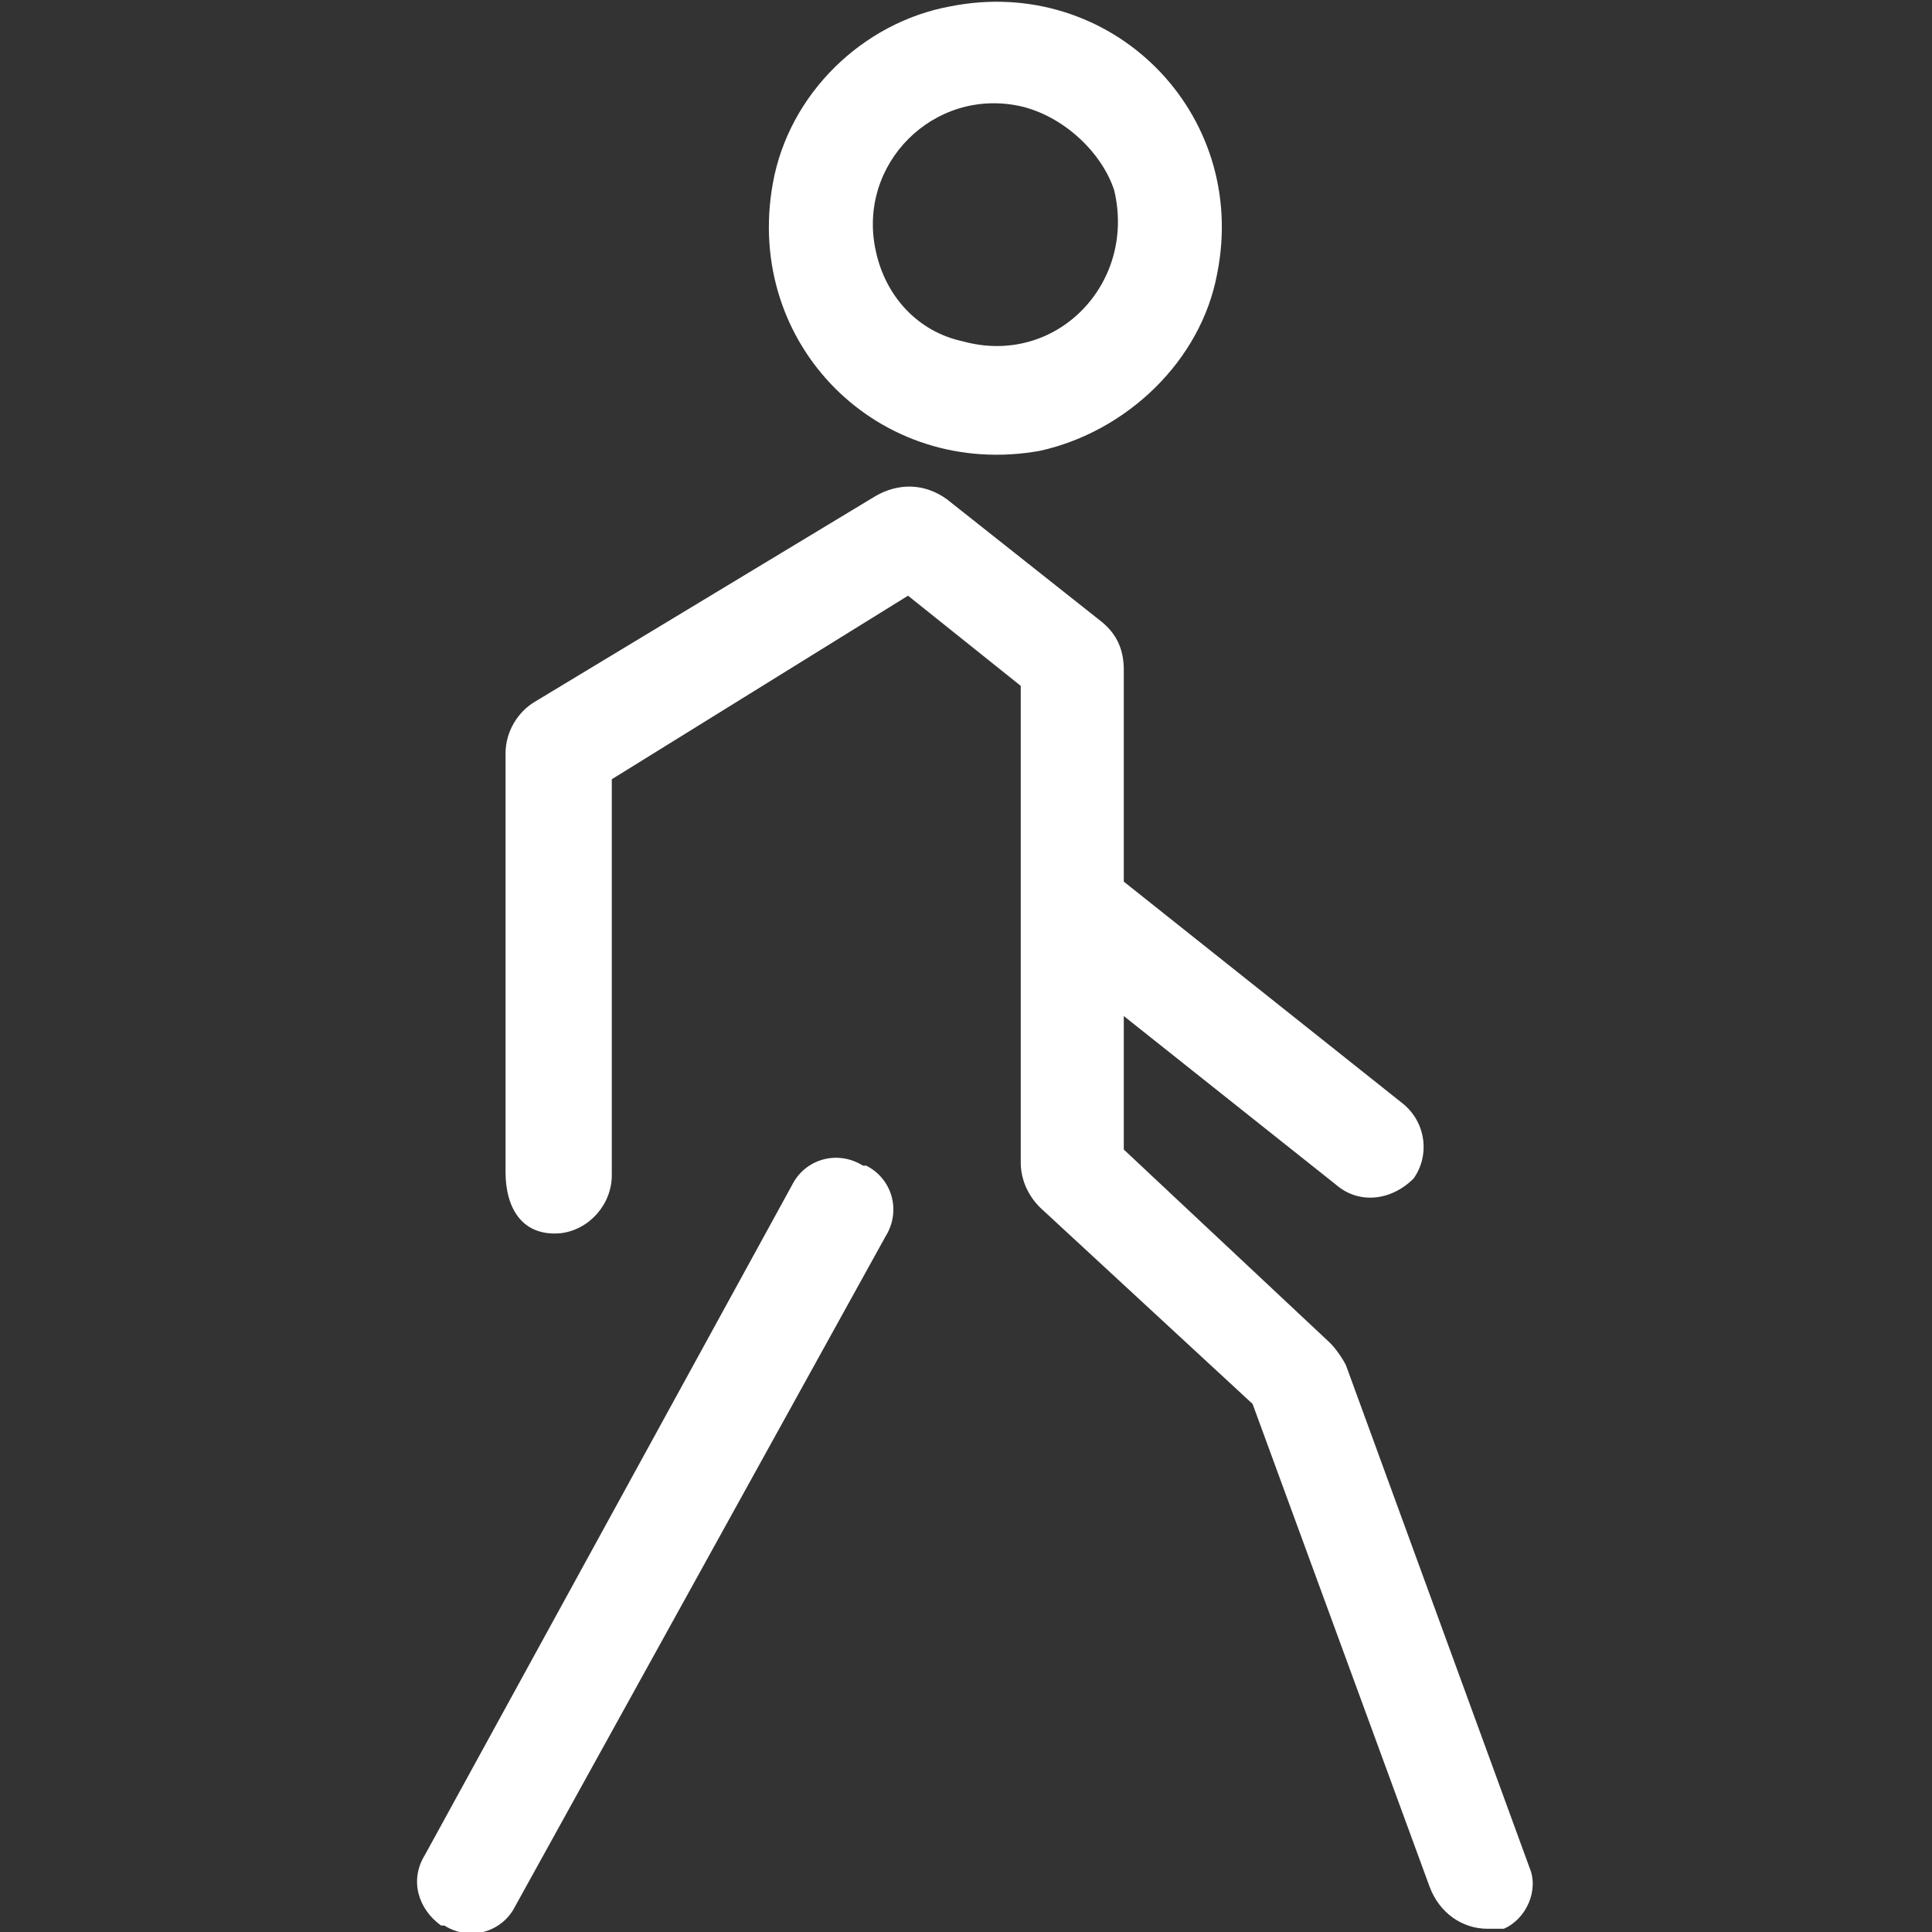
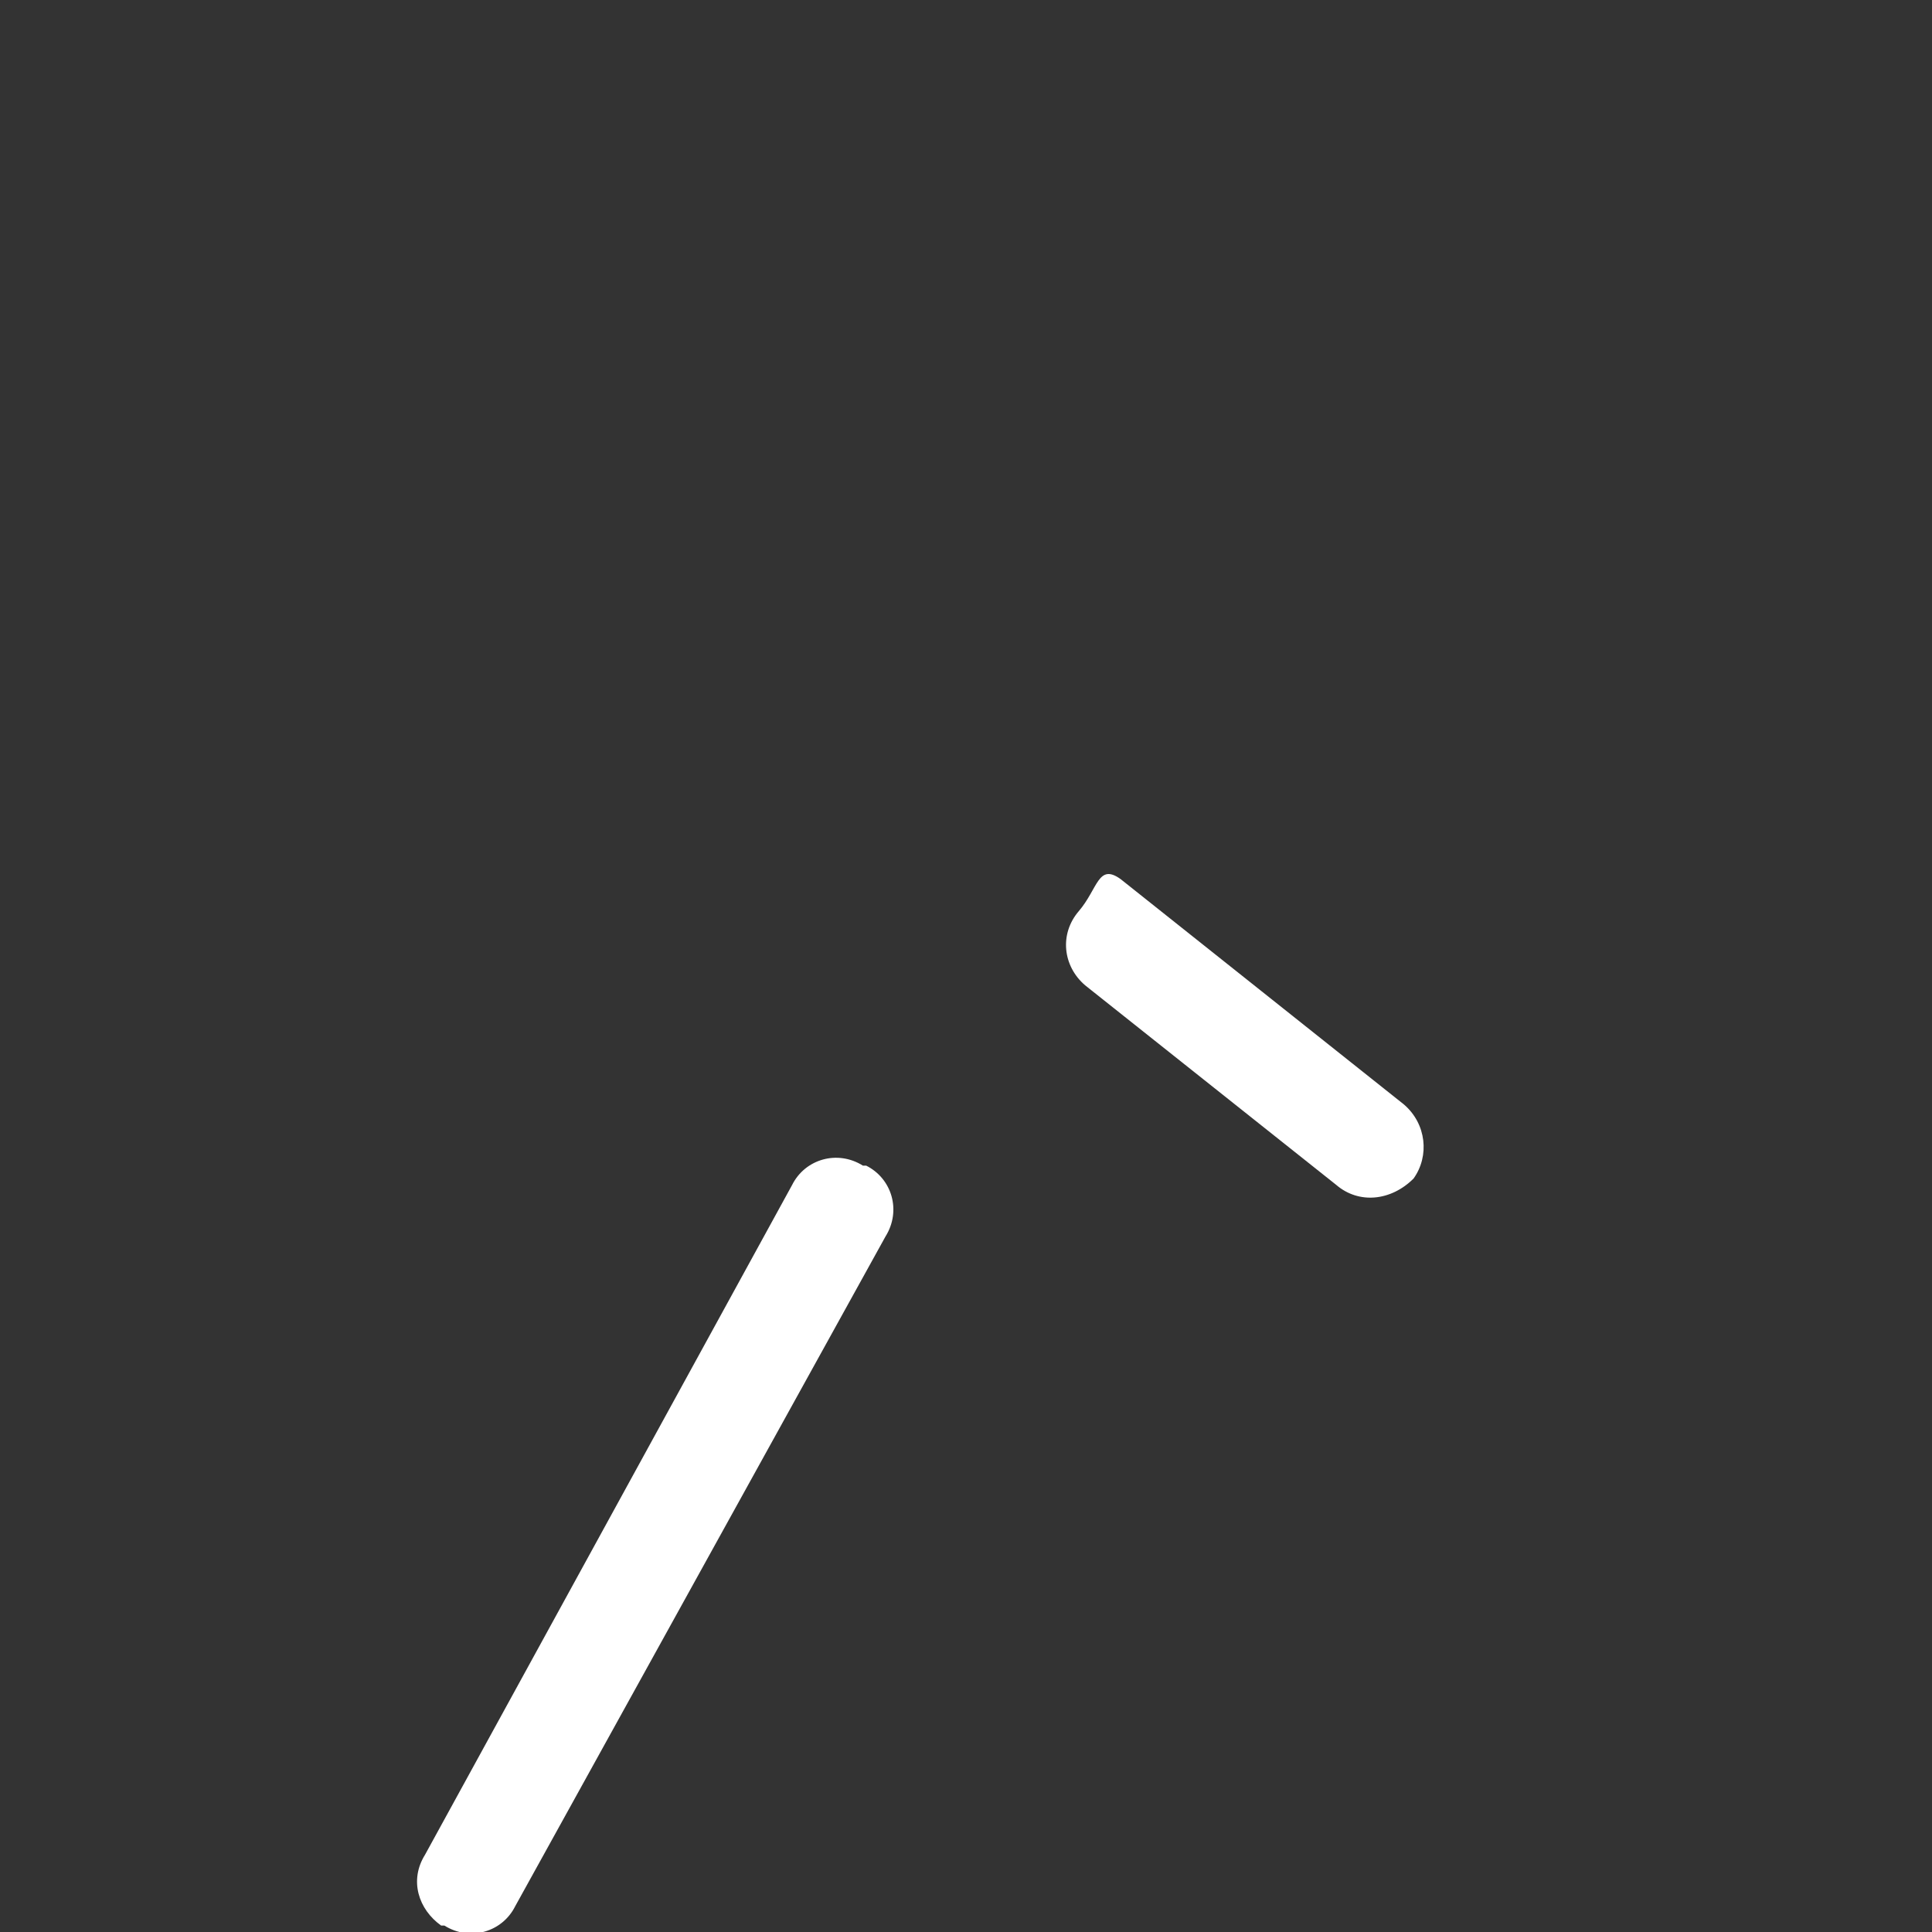
<svg xmlns="http://www.w3.org/2000/svg" version="1.1" id="Capa_1" x="0px" y="0px" viewBox="0 0 60 60" style="enable-background:new 0 0 60 60;" xml:space="preserve">
  <rect x="0" y="0" width="60" height="60" fill="#333333" stroke="none" />
  <style type="text/css">
	.st0{fill:#FFFFFF;}
</style>
  <g id="XMLID_40_">
    <g id="group-48svg">
-       <path id="path-3_41_" class="st0" d="M46.2,59.9c-0.8,0-1.5-0.5-1.8-1.3l-5.5-15l-6.6-6.1c-0.4-0.4-0.6-0.9-0.6-1.4l0-14.8    l-3.5-2.8L19,24.2l0,12.3c0,0.9-0.7,1.7-1.6,1.8c-1.2,0.1-1.7-0.8-1.7-1.9v-13c0-0.7,0.4-1.3,0.9-1.6l10.6-6.4    c0.7-0.4,1.5-0.4,2.2,0.1l4.8,3.8c0.5,0.4,0.7,0.9,0.7,1.5v14.9l6.4,6c0.2,0.2,0.4,0.5,0.5,0.7l5.7,15.6c0.3,0.7-0.1,1.6-0.8,1.9    C46.6,59.9,46.4,59.9,46.2,59.9z" />
-       <path id="path-11" class="st0" d="M32.3,14c-5,0.9-9.2-3.3-8.3-8.3c0.5-2.8,2.8-5,5.5-5.5c5-1,9.3,3.3,8.3,8.3    C37.3,11.2,35,13.4,32.3,14z M31.7,3.3c-2.7-0.6-5.1,1.8-4.5,4.5c0.3,1.4,1.3,2.5,2.7,2.8c2.9,0.8,5.4-1.8,4.7-4.7    C34.2,4.7,33,3.6,31.7,3.3z" />
-     </g>
+       </g>
  </g>
  <path id="XMLID_144_" class="st0" d="M13.2,57.6l11.4-20.8c0.4-0.8,1.4-1.1,2.2-0.6l0.1,0c0.8,0.4,1.1,1.4,0.6,2.2L16,59.2  c-0.4,0.8-1.4,1.1-2.2,0.6l-0.1,0C13,59.3,12.7,58.4,13.2,57.6z" />
  <path id="XMLID_145_" class="st0" d="M41.5,36.8l-7.8-6.2C33,30,32.9,29,33.5,28.3l0,0c0.6-0.7,0.6-1.5,1.3-1l8.8,7  c0.7,0.6,0.8,1.6,0.3,2.3l0,0C43.2,37.3,42.2,37.4,41.5,36.8z" />
</svg>